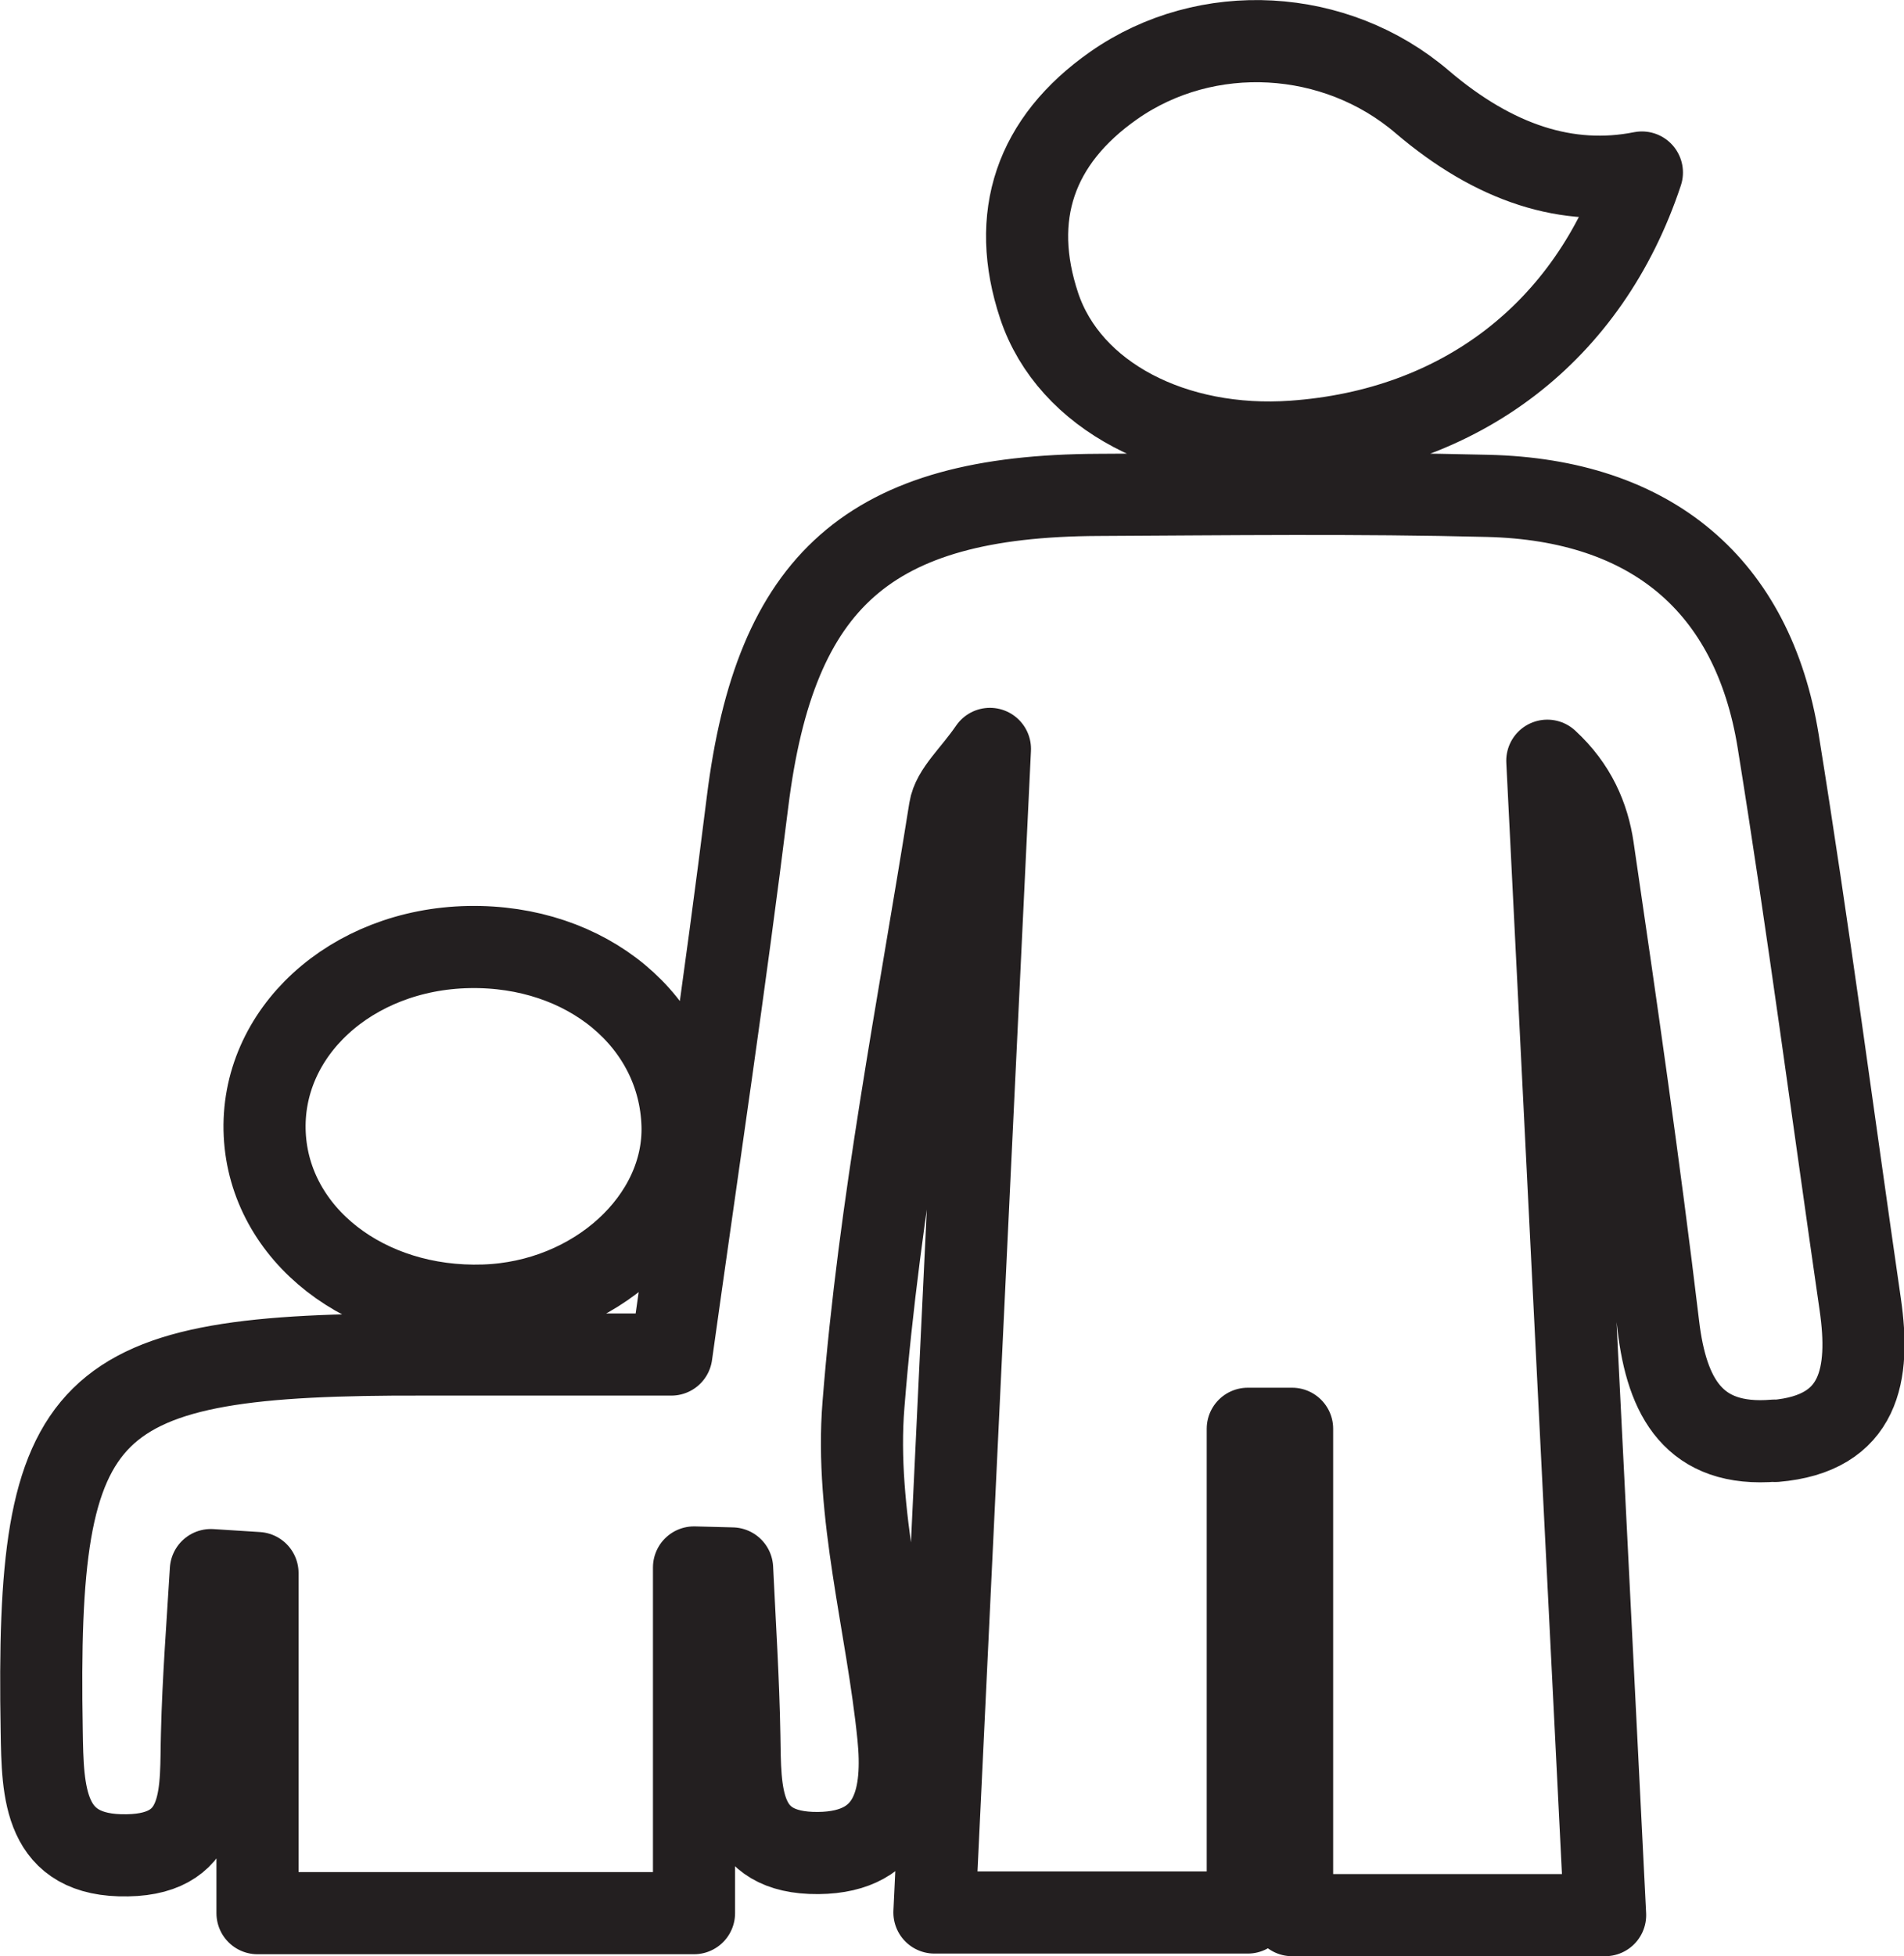
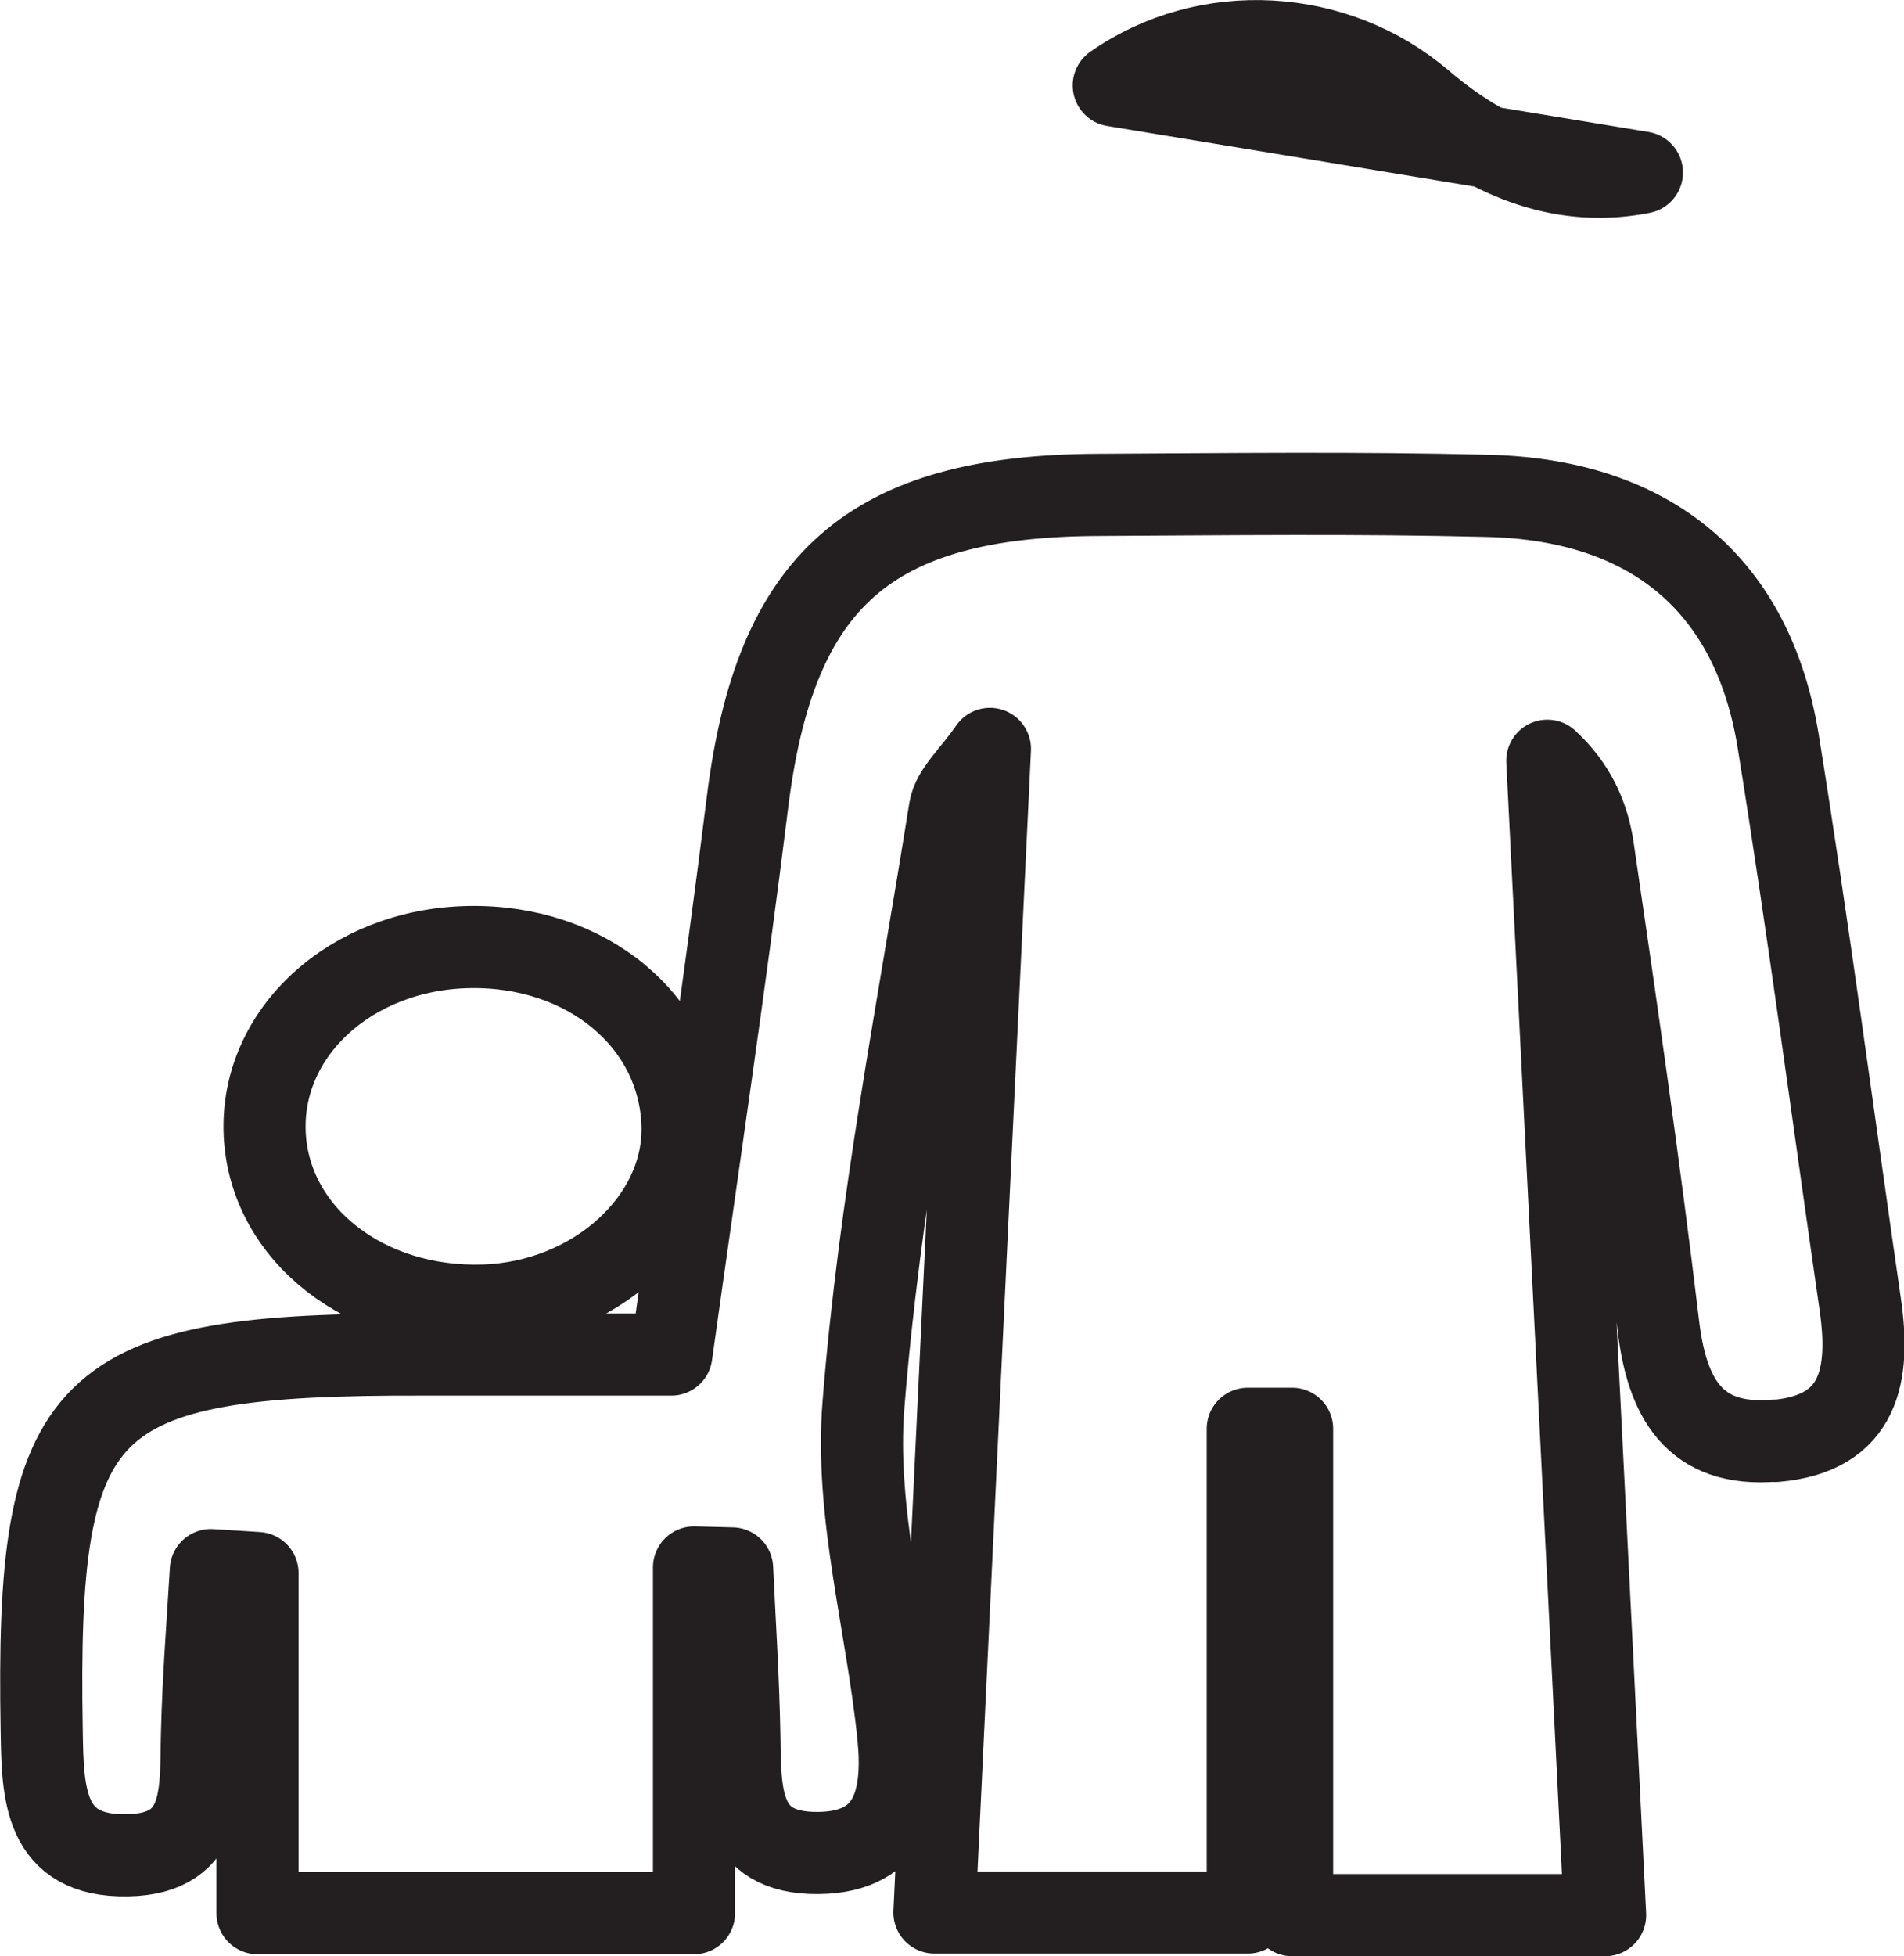
<svg xmlns="http://www.w3.org/2000/svg" viewBox="0 0 57.97 59.53" id="Layer_2">
  <defs>
    <style>
      .cls-1 {
        fill: none;
        stroke: #231f20;
        stroke-linecap: round;
        stroke-linejoin: round;
        stroke-width: 2.5px;
      }
    </style>
  </defs>
  <g data-sanitized-data-name="Layer_1" data-name="Layer_1" id="Layer_1-2">
-     <path d="M33.91,2.6c2.83-1.98,6.76-1.75,9.39.5q3.31,2.82,6.69,2.15c-1.62,4.88-5.54,7.83-10.61,8.19-3.62.26-6.82-1.38-7.74-4.13-.91-2.73-.13-5.03,2.27-6.71ZM14.27,28.82c3.6-.07,6.41,2.27,6.51,5.41.09,2.87-2.67,5.39-6.04,5.5-3.6.12-6.53-2.16-6.68-5.21-.15-3.09,2.62-5.63,6.21-5.7ZM54.03,43.84c-2.46.21-3.28-1.32-3.54-3.5-.58-4.85-1.28-9.69-1.99-14.53-.14-.95-.53-1.87-1.39-2.66.58,11.6,1.16,23.2,1.76,35.13h-9.53v-14.8c-.45,0-.9,0-1.35,0v14.72h-9.54c.55-11.63,1.11-23.26,1.69-35.41-.55.8-1.13,1.28-1.22,1.84-.96,6.03-2.15,12.04-2.63,18.11-.27,3.31.72,6.71,1.06,10.08.18,1.79-.1,3.55-2.44,3.57-2.45.02-2.37-1.85-2.4-3.58-.03-1.7-.14-3.39-.22-5.08-.39-.01-.77-.02-1.16-.03v10.52H7.84v-10.35c-.47-.03-.95-.06-1.42-.09-.1,1.66-.23,3.32-.27,4.98-.05,1.68.18,3.66-2.27,3.7-2.56.05-2.58-1.91-2.61-3.79-.18-10.12,1.18-11.48,11.64-11.45,2.45,0,4.91,0,7.53,0,.82-5.86,1.64-11.33,2.32-16.82.84-6.74,3.7-9.31,10.68-9.34,3.95-.02,7.91-.07,11.86.03,4.97.12,8.07,2.71,8.84,7.47.92,5.7,1.67,11.43,2.5,17.15.3,2.09.02,3.92-2.59,4.14Z" class="cls-1" />
+     <path d="M33.91,2.6c2.83-1.98,6.76-1.75,9.39.5q3.31,2.82,6.69,2.15ZM14.27,28.82c3.6-.07,6.41,2.27,6.51,5.41.09,2.87-2.67,5.39-6.04,5.5-3.6.12-6.53-2.16-6.68-5.21-.15-3.09,2.62-5.63,6.21-5.7ZM54.03,43.84c-2.46.21-3.28-1.32-3.54-3.5-.58-4.85-1.28-9.69-1.99-14.53-.14-.95-.53-1.87-1.39-2.66.58,11.6,1.16,23.2,1.76,35.13h-9.53v-14.8c-.45,0-.9,0-1.35,0v14.72h-9.54c.55-11.63,1.11-23.26,1.69-35.41-.55.8-1.13,1.28-1.22,1.84-.96,6.03-2.15,12.04-2.63,18.11-.27,3.31.72,6.71,1.06,10.08.18,1.79-.1,3.55-2.44,3.57-2.45.02-2.37-1.85-2.4-3.58-.03-1.7-.14-3.39-.22-5.08-.39-.01-.77-.02-1.16-.03v10.52H7.84v-10.35c-.47-.03-.95-.06-1.42-.09-.1,1.66-.23,3.32-.27,4.98-.05,1.68.18,3.66-2.27,3.7-2.56.05-2.58-1.91-2.61-3.79-.18-10.12,1.18-11.48,11.64-11.45,2.45,0,4.91,0,7.53,0,.82-5.86,1.64-11.33,2.32-16.82.84-6.74,3.7-9.31,10.68-9.34,3.95-.02,7.91-.07,11.86.03,4.97.12,8.07,2.71,8.84,7.47.92,5.7,1.67,11.43,2.5,17.15.3,2.09.02,3.92-2.59,4.14Z" class="cls-1" />
  </g>
</svg>